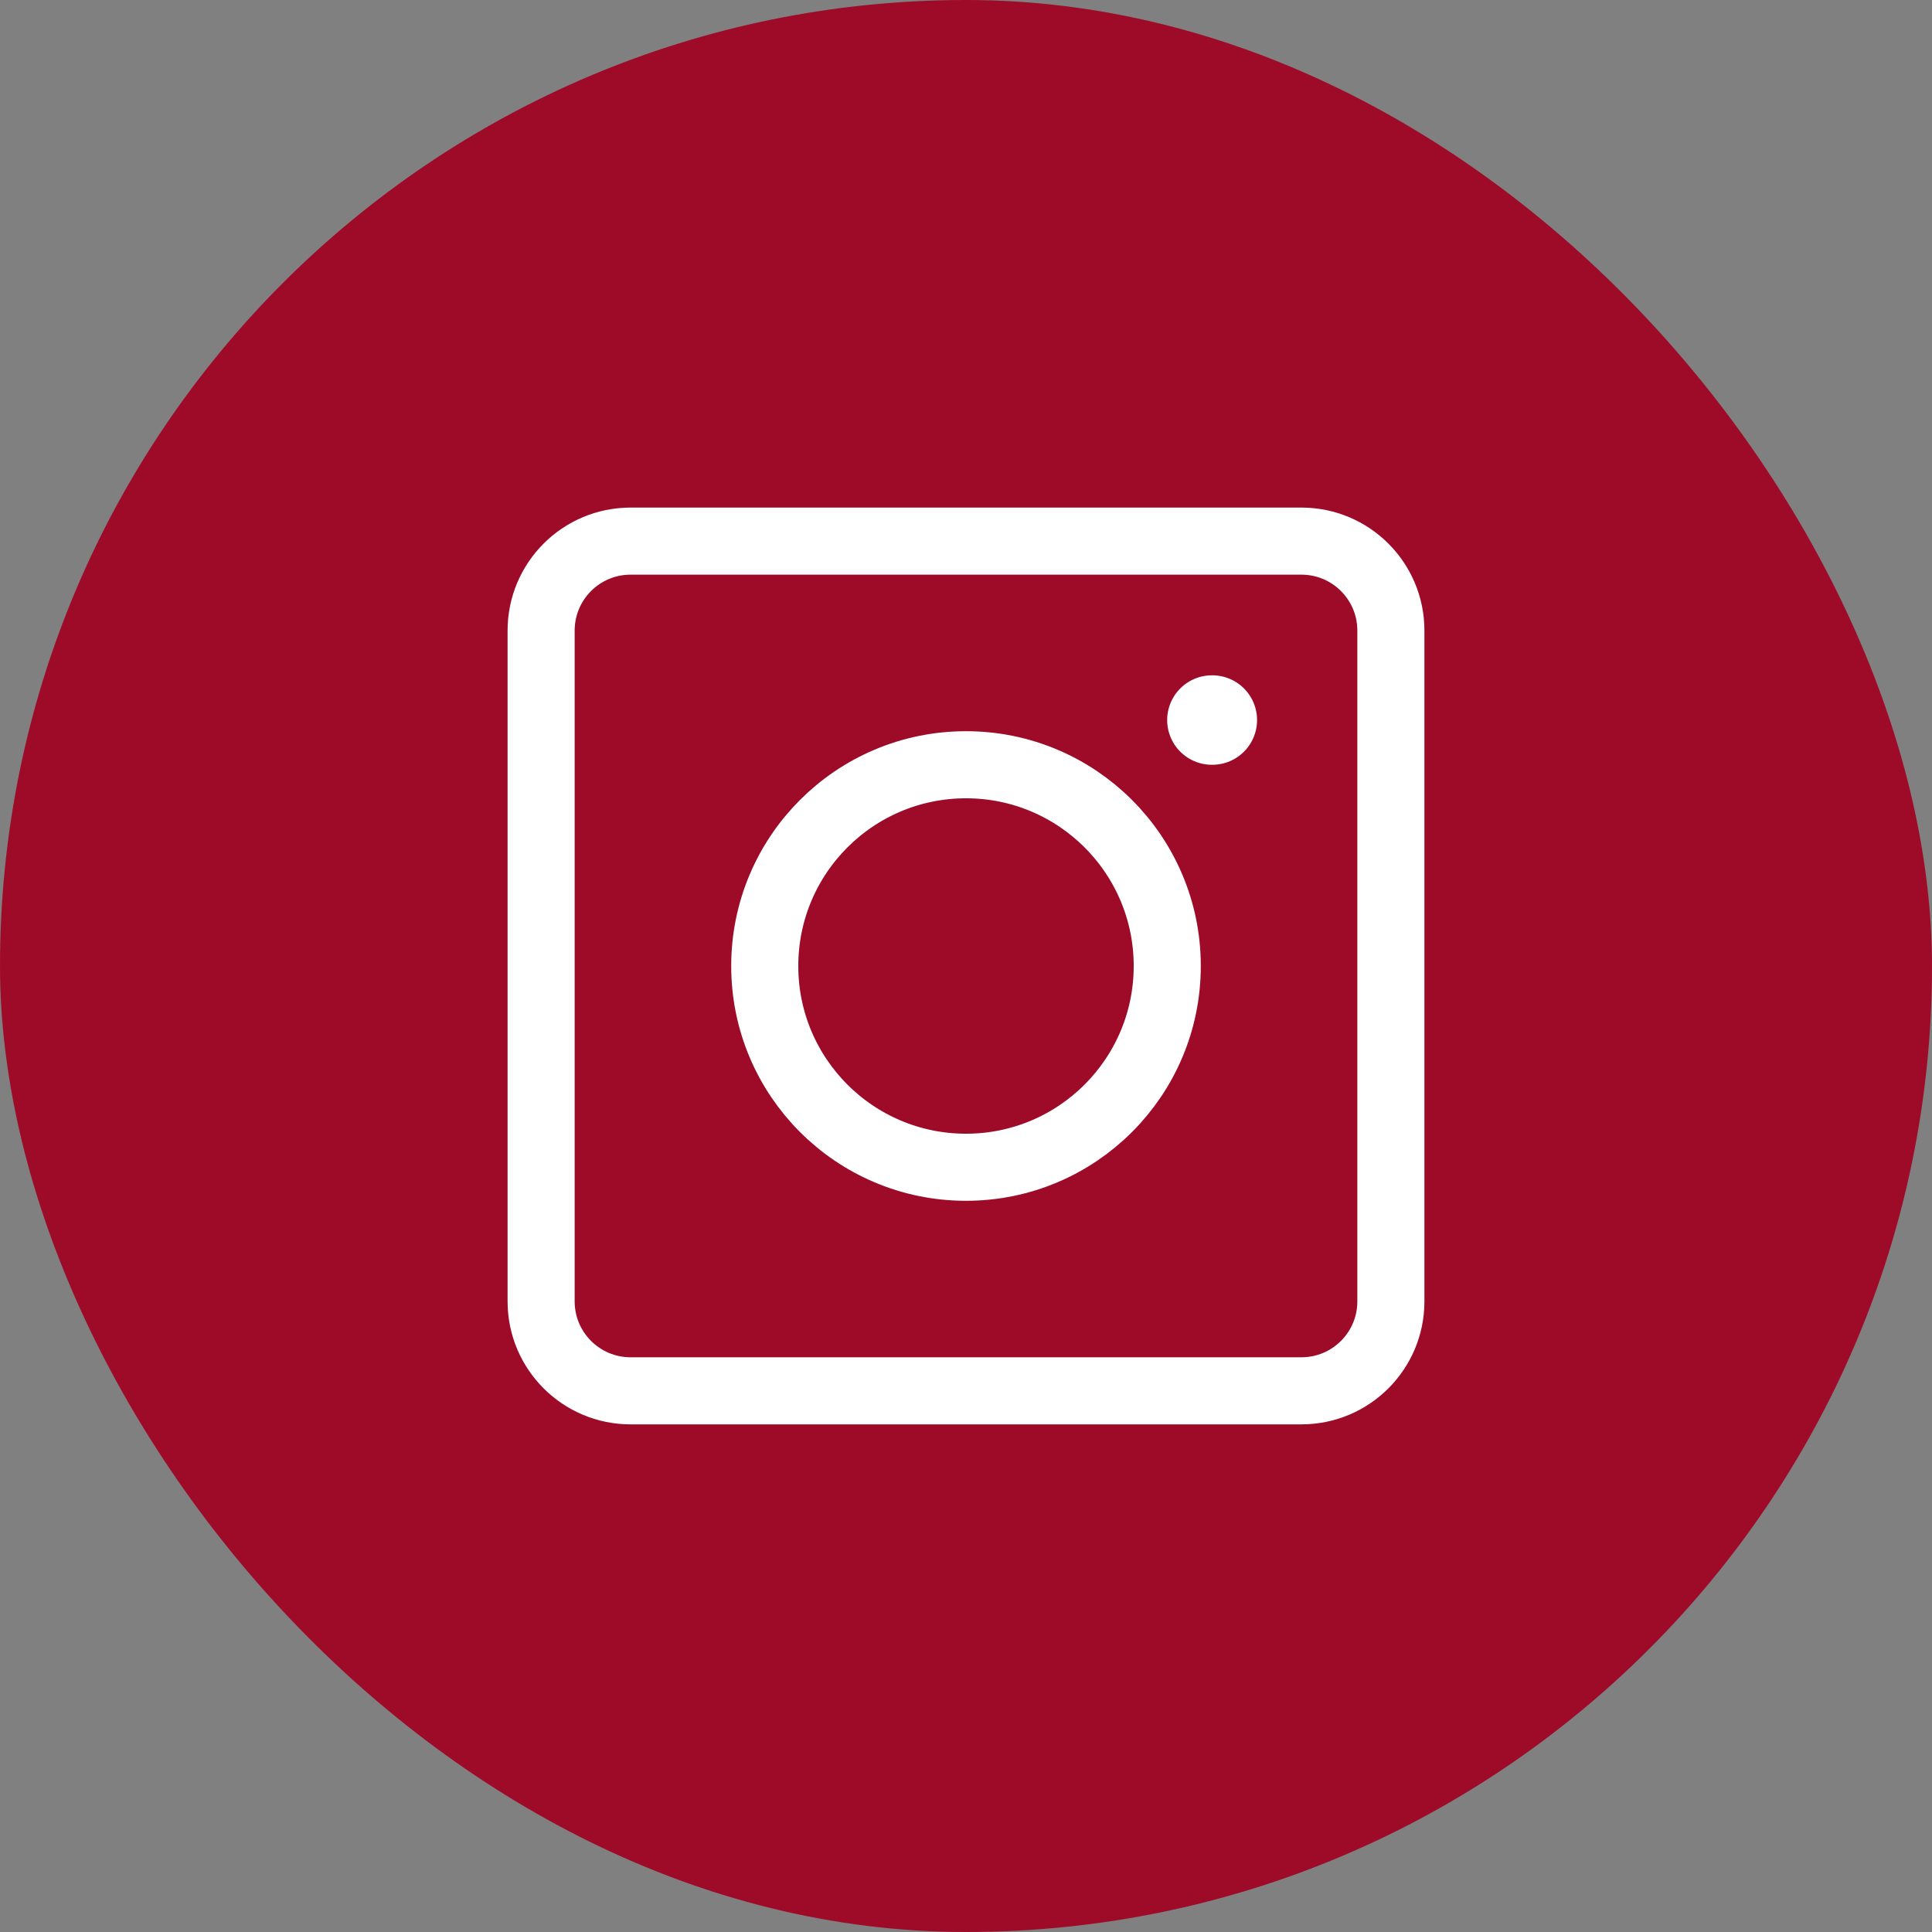
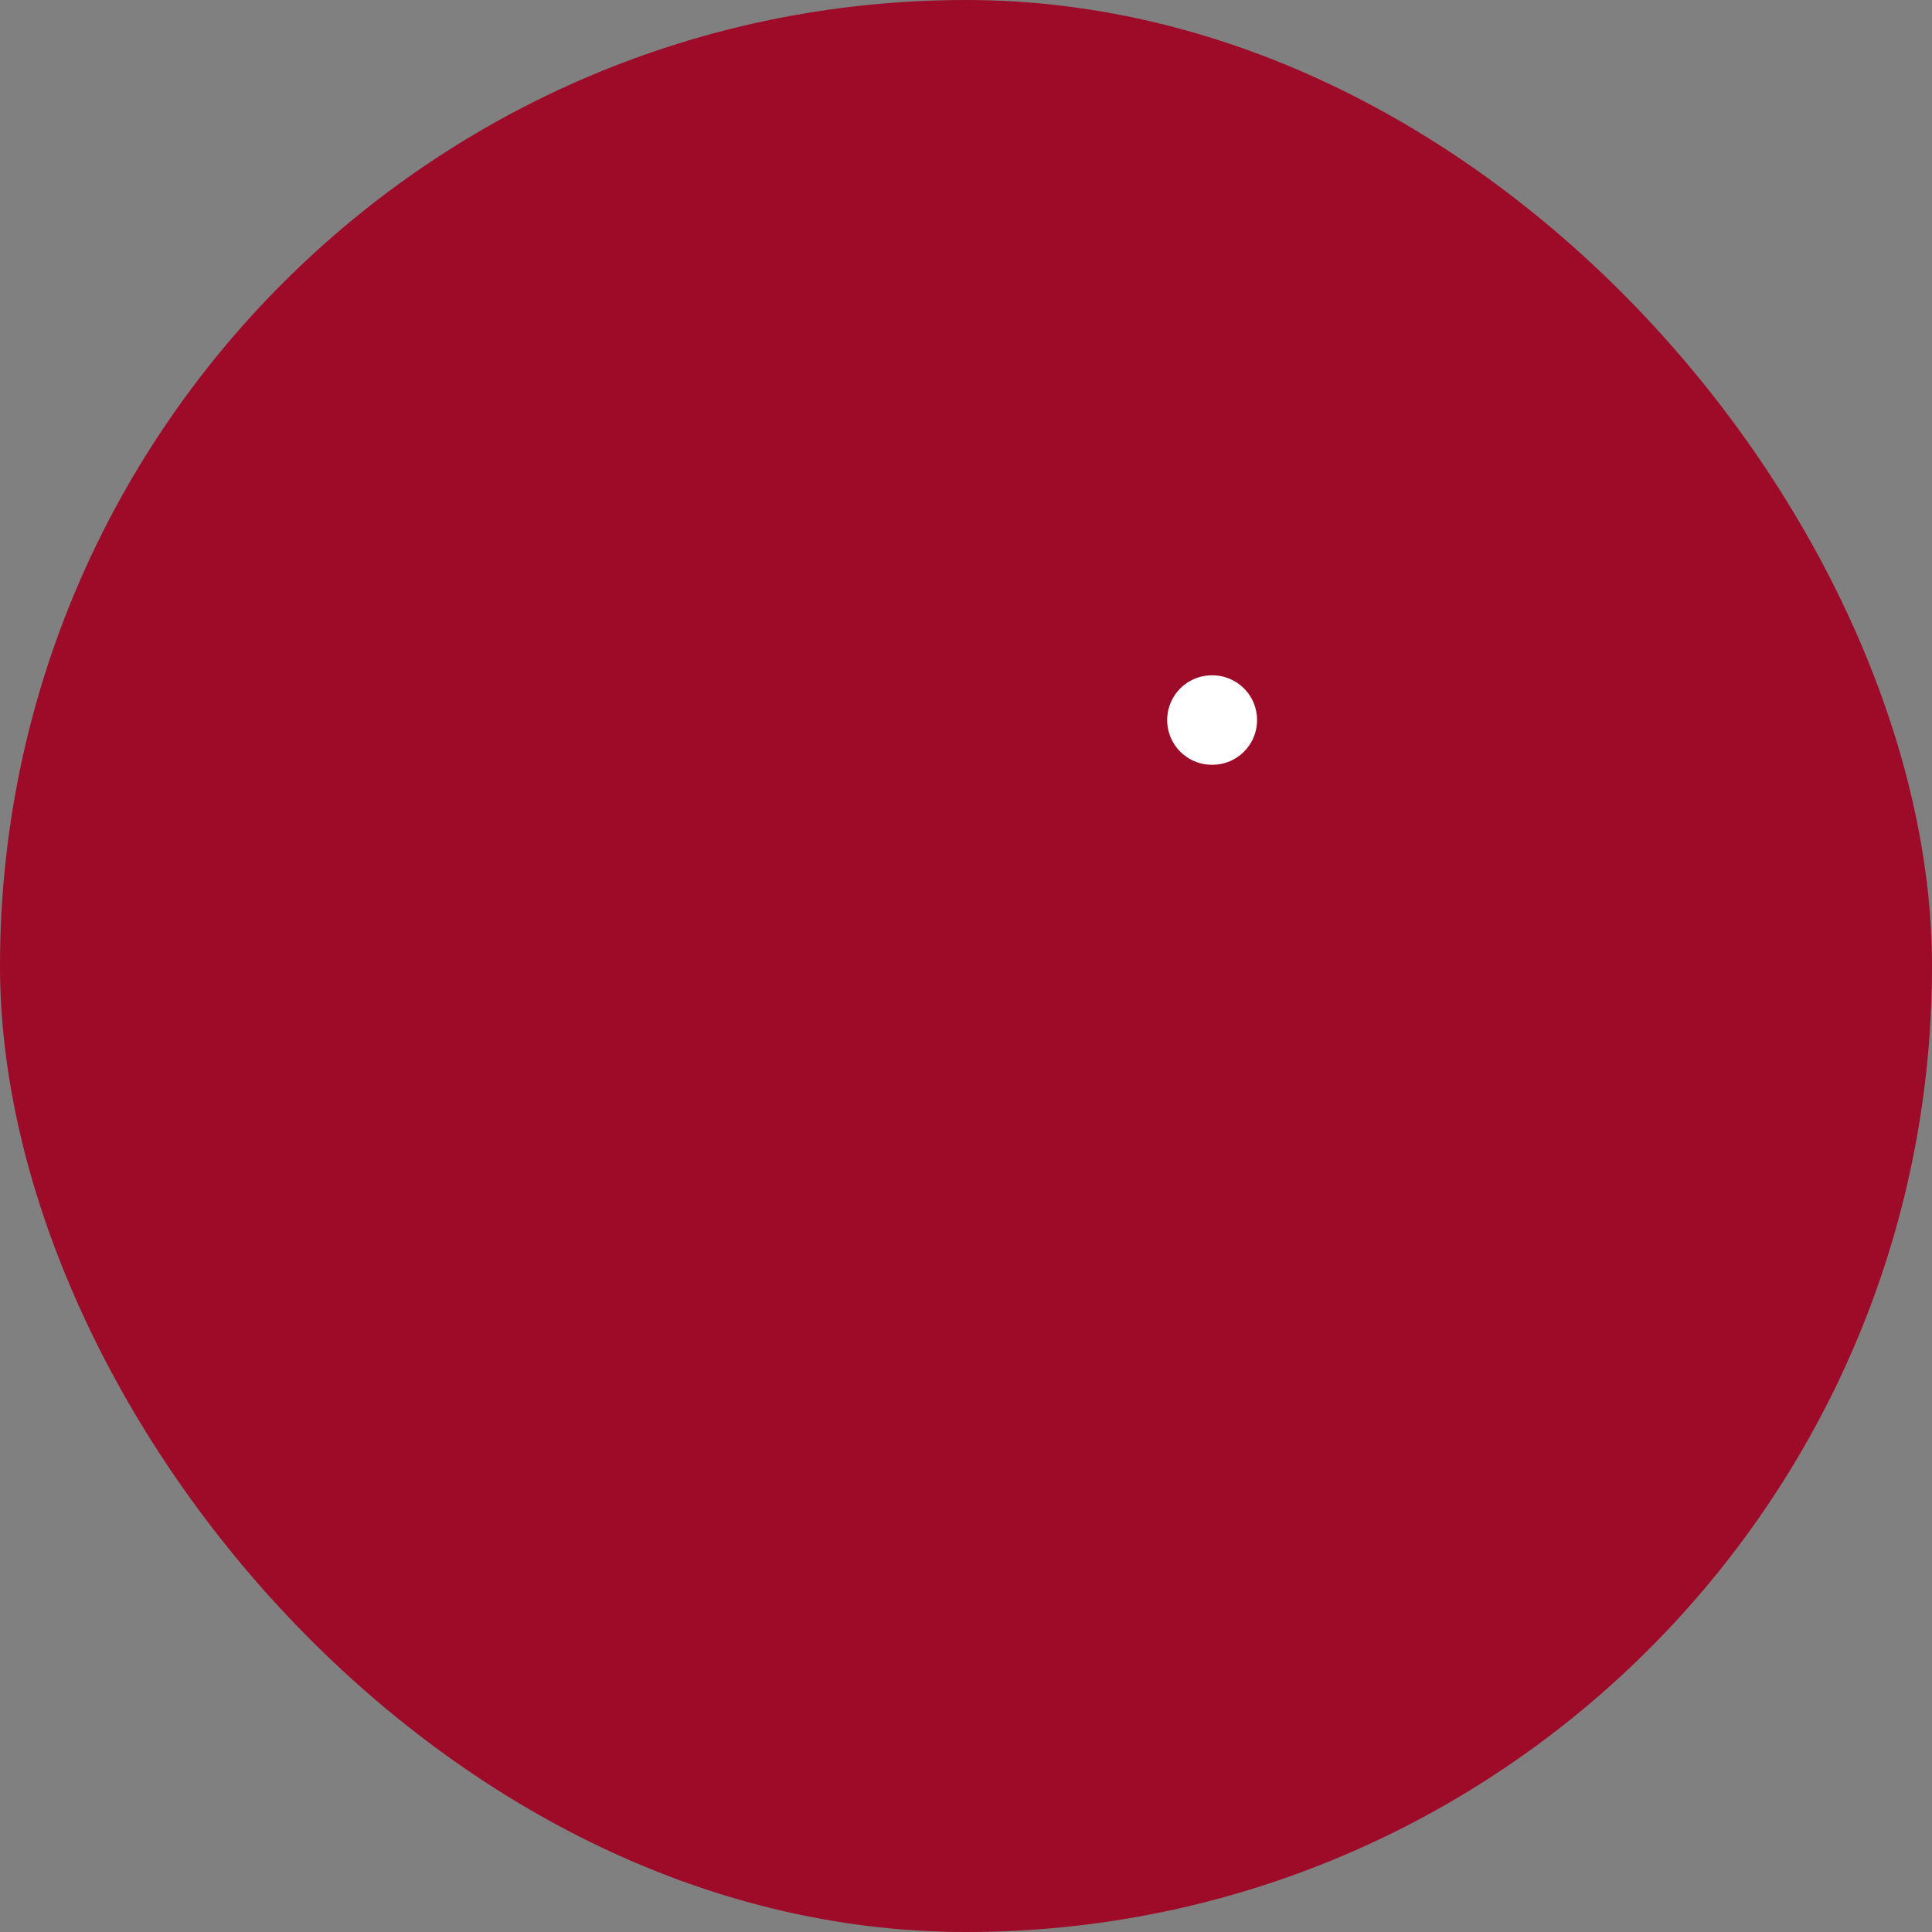
<svg xmlns="http://www.w3.org/2000/svg" width="36" height="36" viewBox="0 0 36 36" fill="none">
  <rect x="0" y="0" width="36" height="36" fill="#808080" stroke="none" />
  <rect width="36" height="36" rx="18" fill="#9E0B29" />
-   <path d="M25.917 11.75V24.25C25.917 25.17 25.171 25.916 24.25 25.916H11.75C10.83 25.916 10.083 25.17 10.083 24.25V11.75C10.083 10.829 10.83 10.083 11.75 10.083H24.25C25.171 10.083 25.917 10.829 25.917 11.75Z" stroke="white" stroke-width="1.25" stroke-linecap="round" stroke-linejoin="round" />
-   <path d="M21.75 18C21.75 20.071 20.071 21.75 18 21.75C15.929 21.75 14.25 20.071 14.25 18C14.25 15.929 15.929 14.25 18 14.25C20.071 14.25 21.75 15.929 21.75 18Z" stroke="white" stroke-width="1.25" stroke-linecap="round" />
  <path d="M22.59 13.417H22.582" stroke="white" stroke-width="1.667" stroke-linecap="round" stroke-linejoin="round" />
</svg>